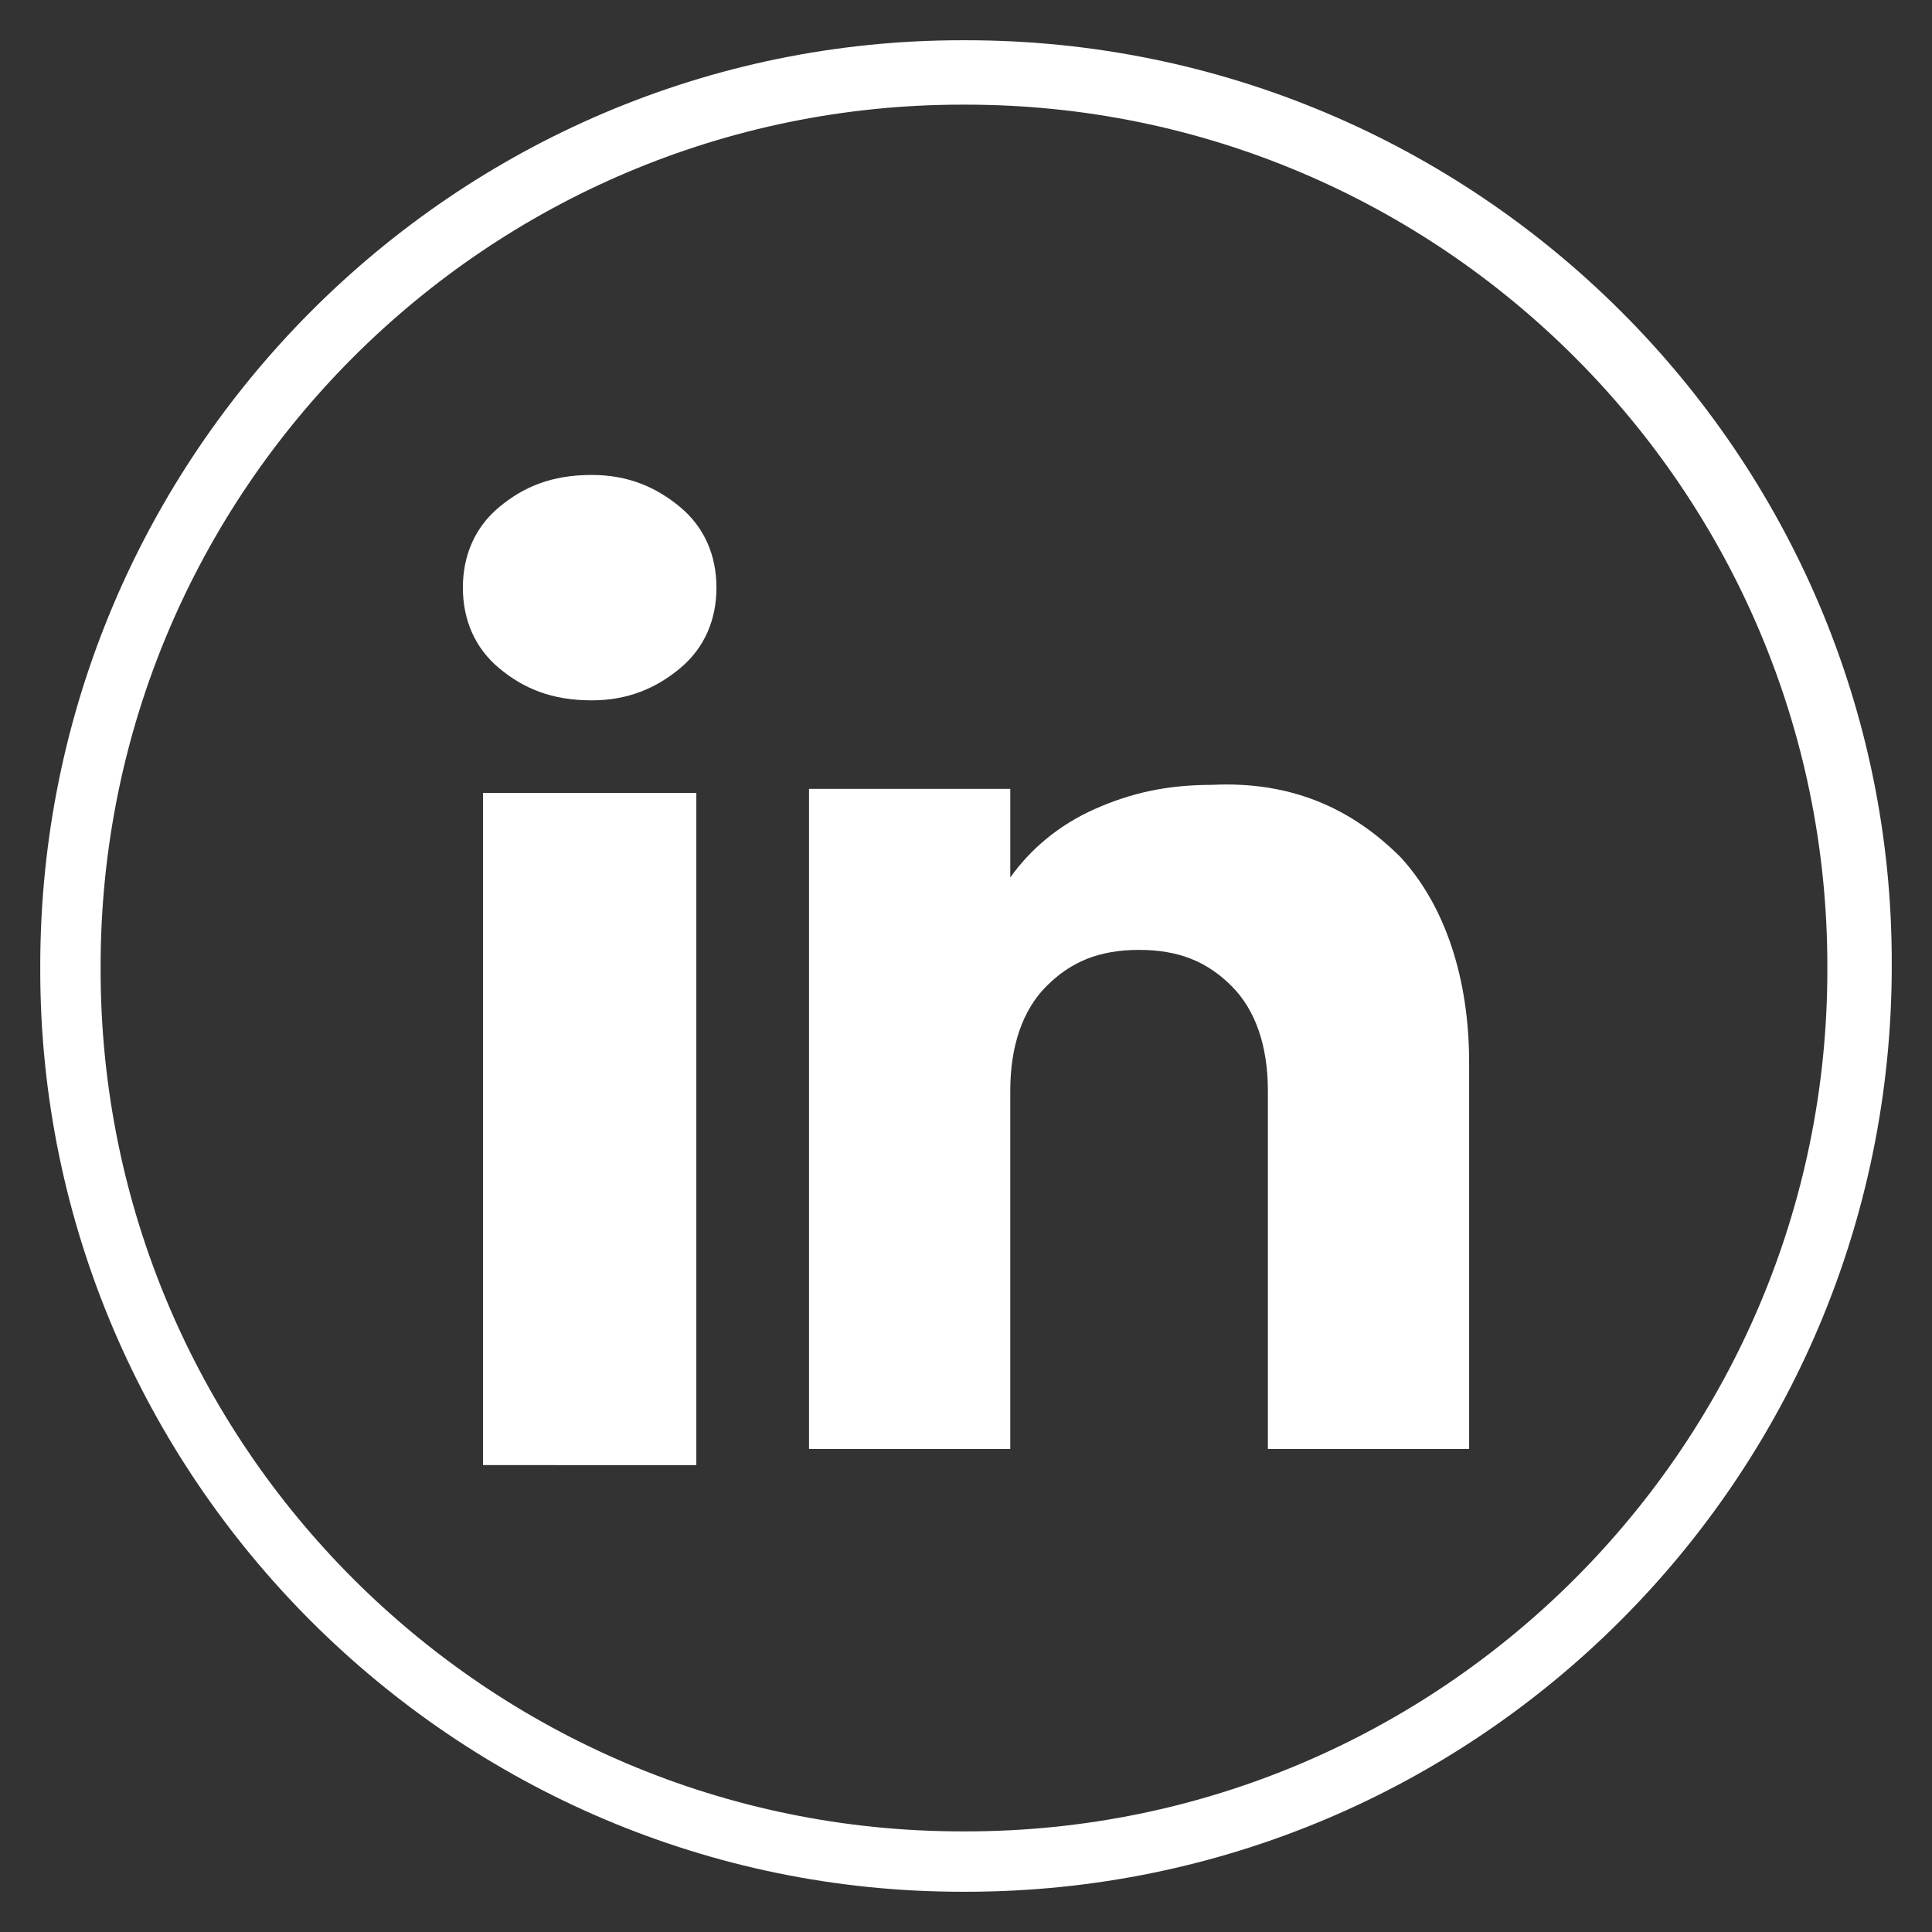
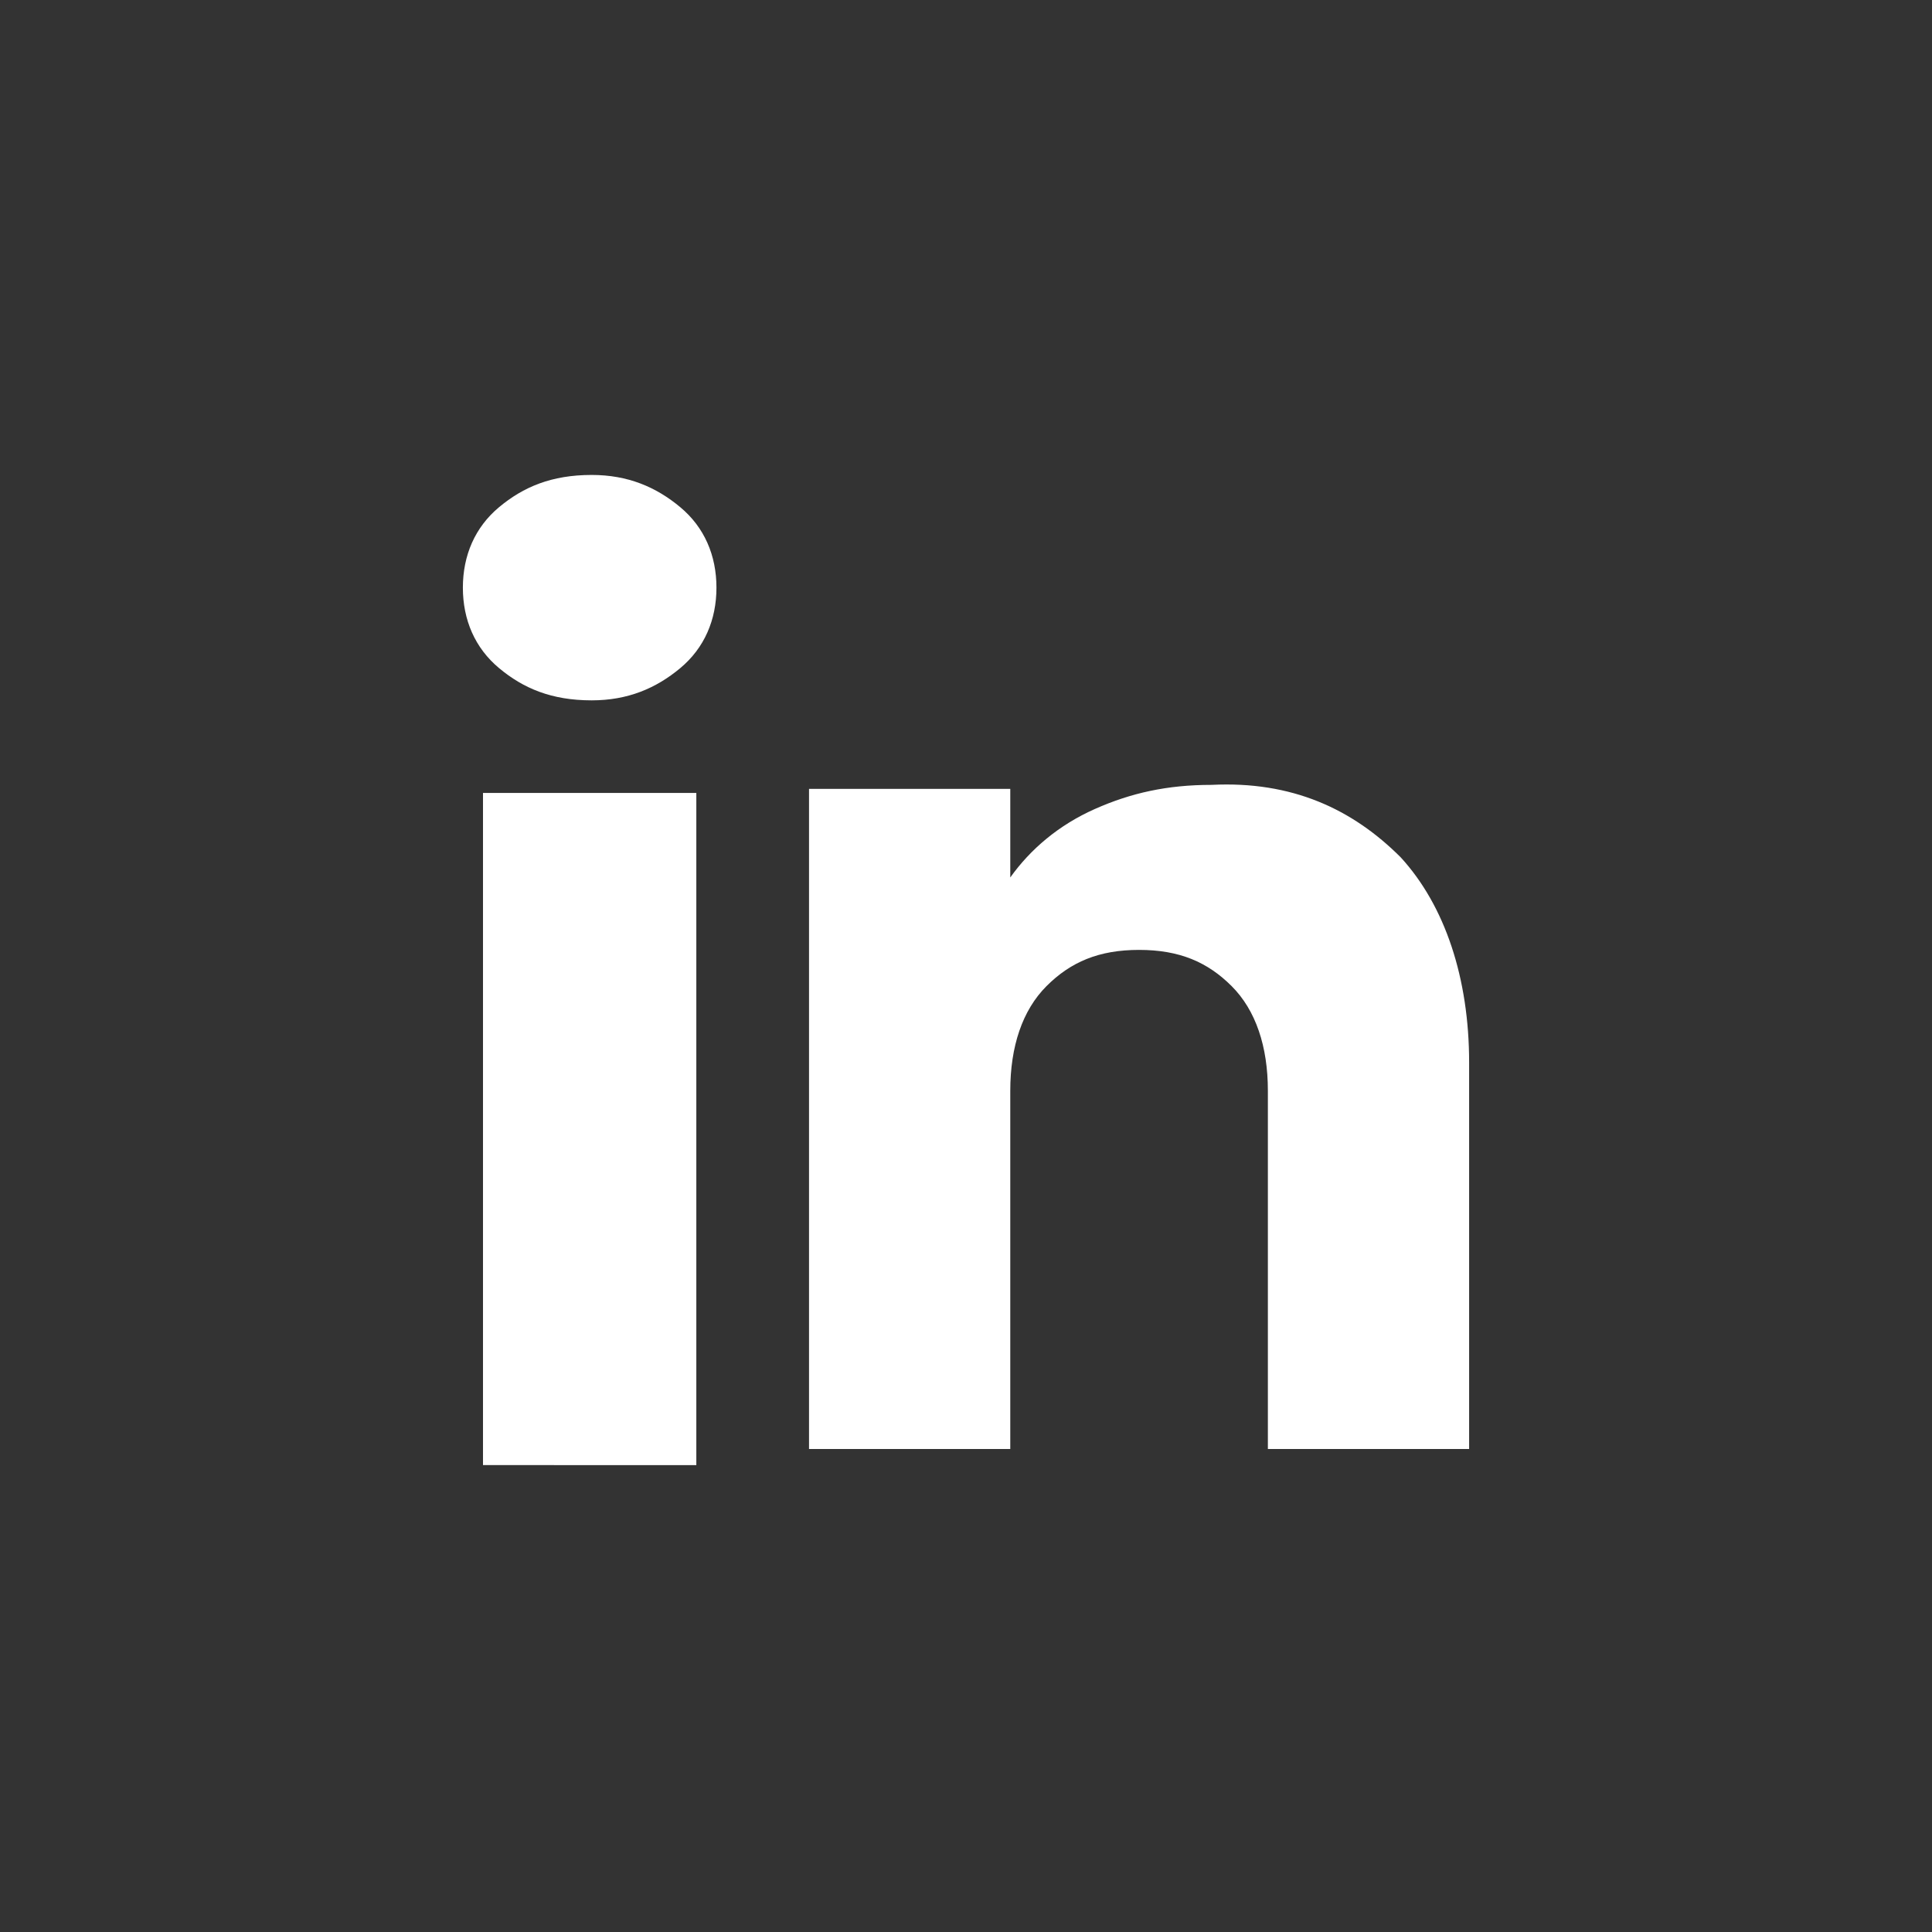
<svg xmlns="http://www.w3.org/2000/svg" version="1.1" id="Layer_1" x="0px" y="0px" viewBox="0 0 48 48" style="enable-background:new 0 0 48 48;" xml:space="preserve">
  <rect x="0" y="0" width="48" height="48" fill="#333333" stroke="none" />
  <style type="text/css">
	.st0{fill:#FFFFFF;}
</style>
-   <path class="st0" d="M24,47h-0.1C11.3,47,1,36.7,1,24.1v-0.1C1,11.3,11.3,1,23.9,1H24C36.7,1,47,11.3,47,23.9v0.1  C47,36.7,36.7,47,24,47z M23.9,2.6c-11.8,0-21.4,9.6-21.4,21.4v0.1c0,11.8,9.6,21.4,21.4,21.4H24c11.8,0,21.4-9.6,21.4-21.4v-0.1  c0-11.8-9.6-21.4-21.4-21.4H23.9z" />
  <path class="st0" d="M12.4,16.6c-0.6-0.5-0.9-1.2-0.9-2c0-0.8,0.3-1.5,0.9-2c0.6-0.5,1.3-0.8,2.3-0.8c0.9,0,1.6,0.3,2.2,0.8  c0.6,0.5,0.9,1.2,0.9,2c0,0.8-0.3,1.5-0.9,2c-0.6,0.5-1.3,0.8-2.2,0.8C13.7,17.4,13,17.1,12.4,16.6z M17.3,19.7v16.7H12V19.7H17.3z" />
  <path class="st0" d="M34.8,21.3c1.1,1.2,1.7,3,1.7,5.1V36h-5v-8.9c0-1.1-0.3-2-0.9-2.6c-0.6-0.6-1.3-0.9-2.3-0.9  c-1,0-1.7,0.3-2.3,0.9c-0.6,0.6-0.9,1.5-0.9,2.6V36h-5V19.6h5v2.2c0.5-0.7,1.2-1.3,2.1-1.7c0.9-0.4,1.8-0.6,2.9-0.6  C32.1,19.4,33.6,20.1,34.8,21.3z" />
</svg>